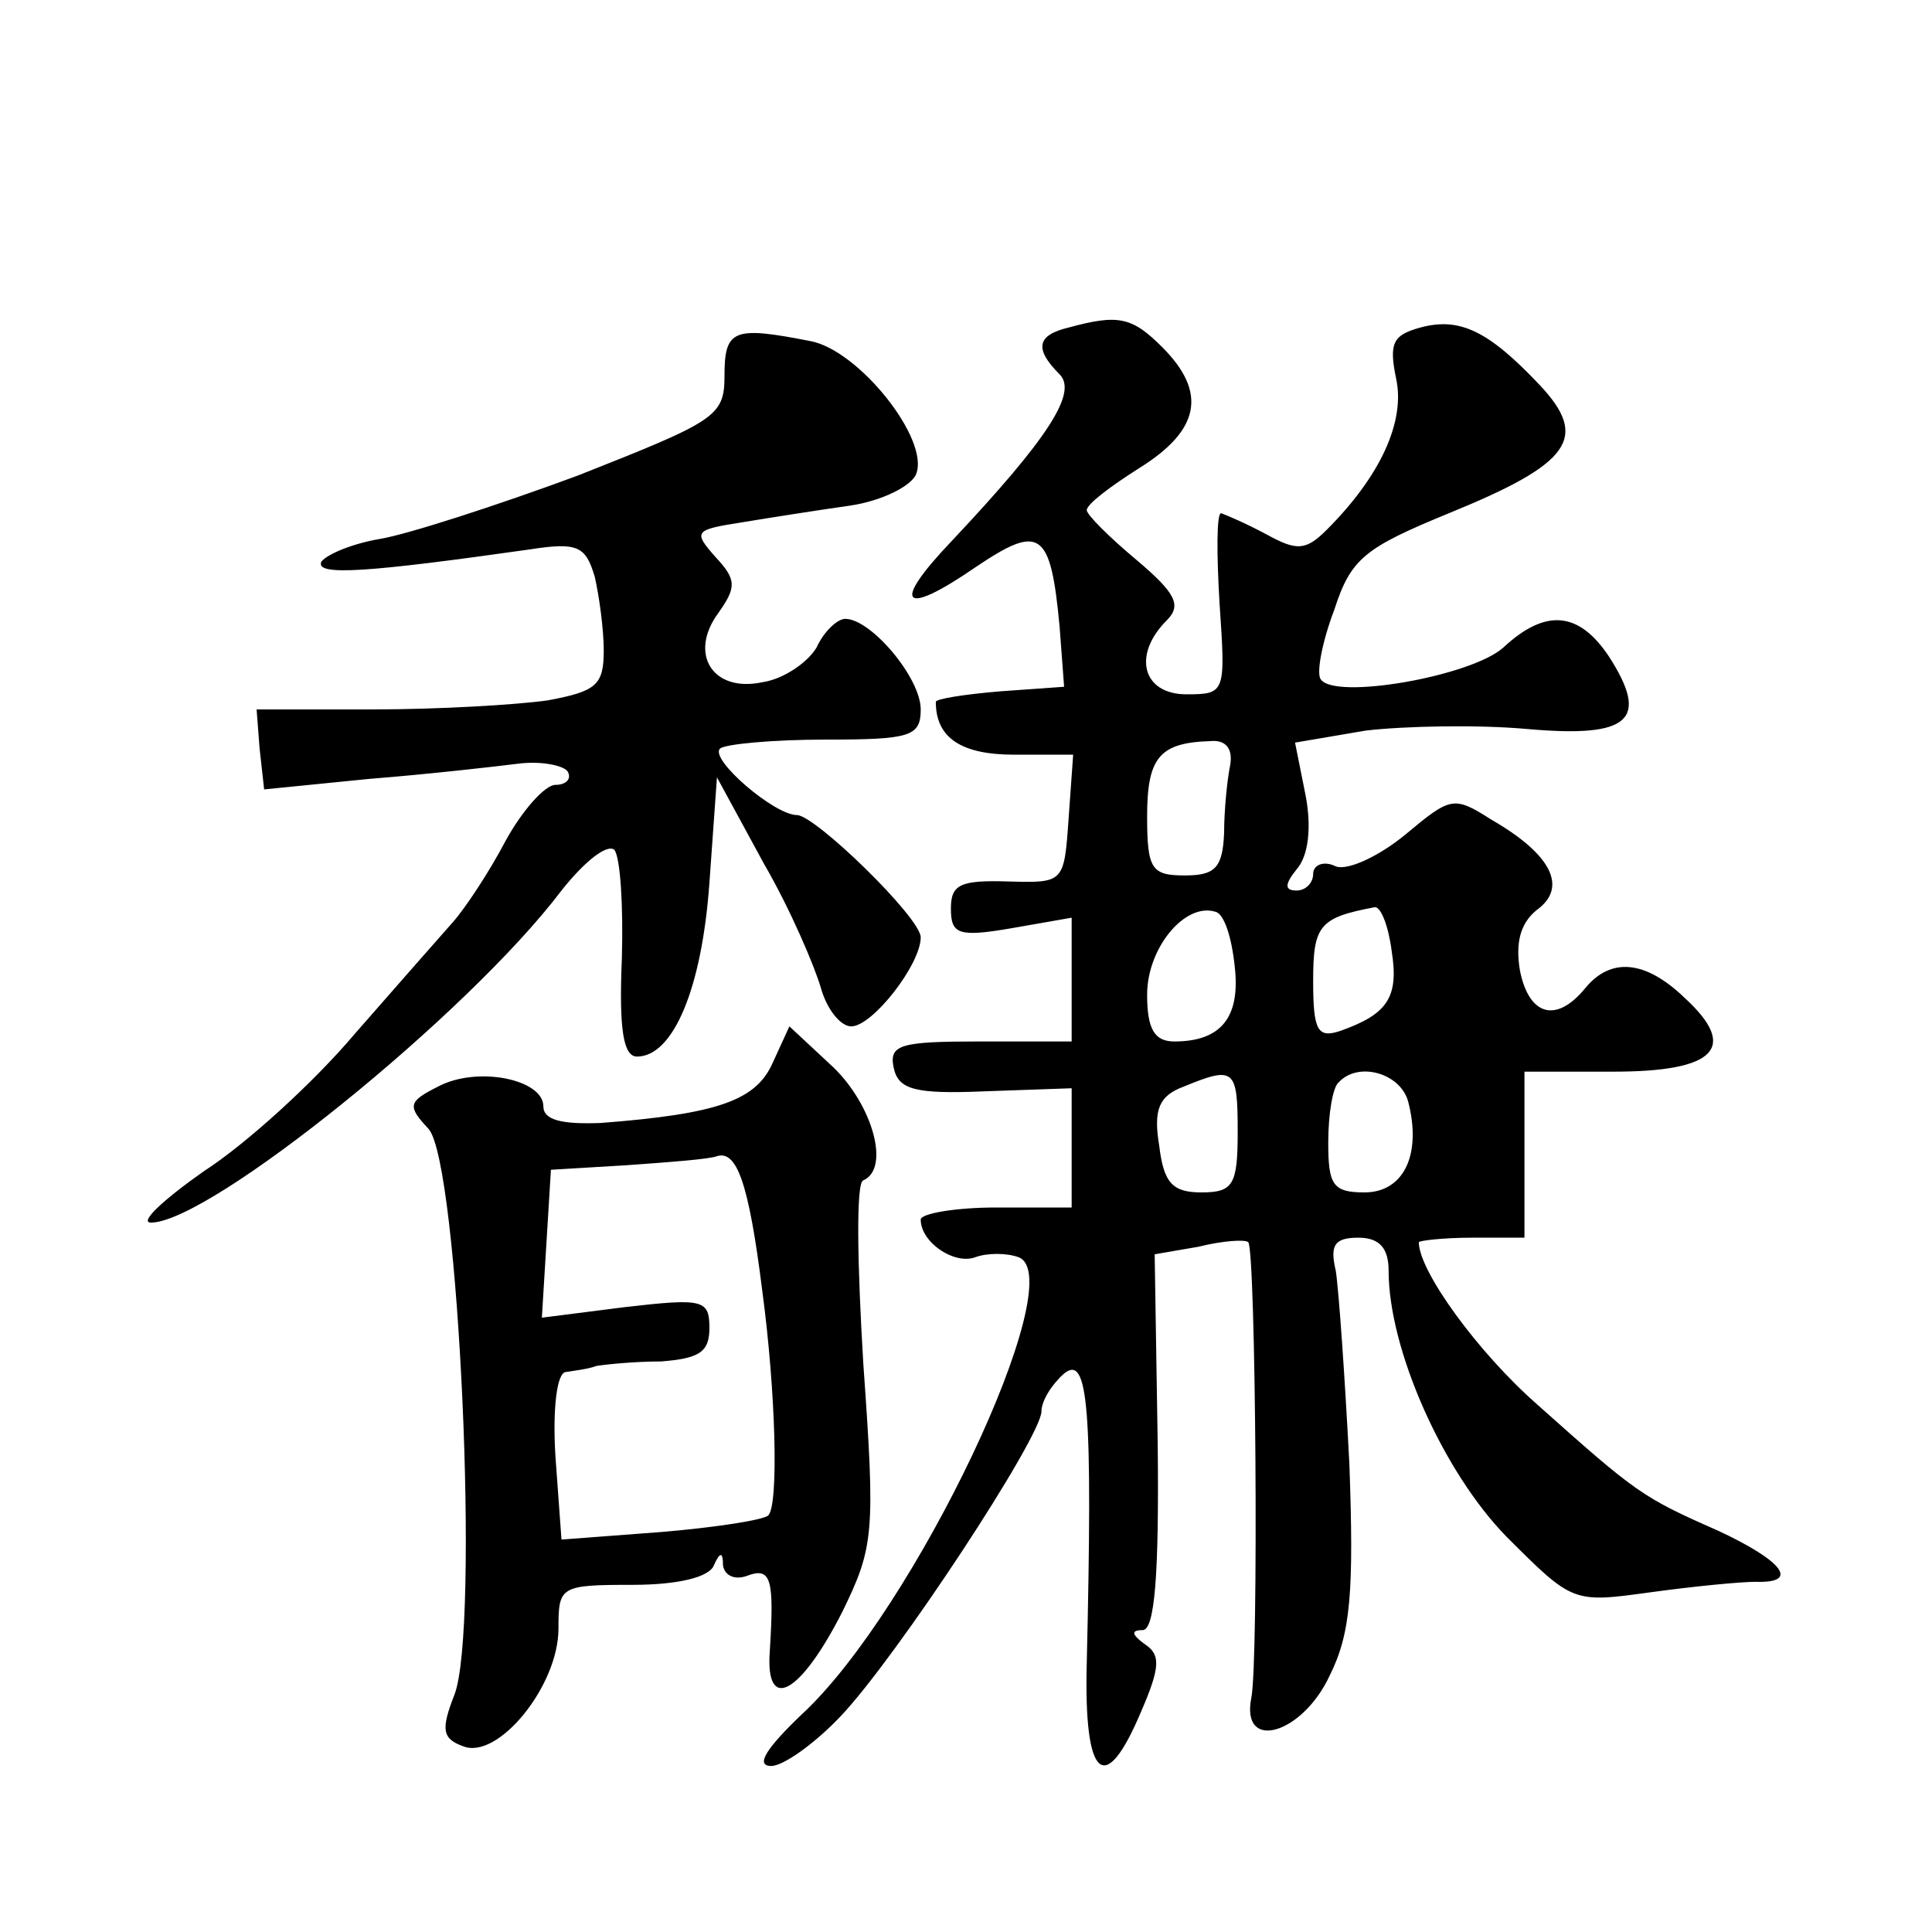
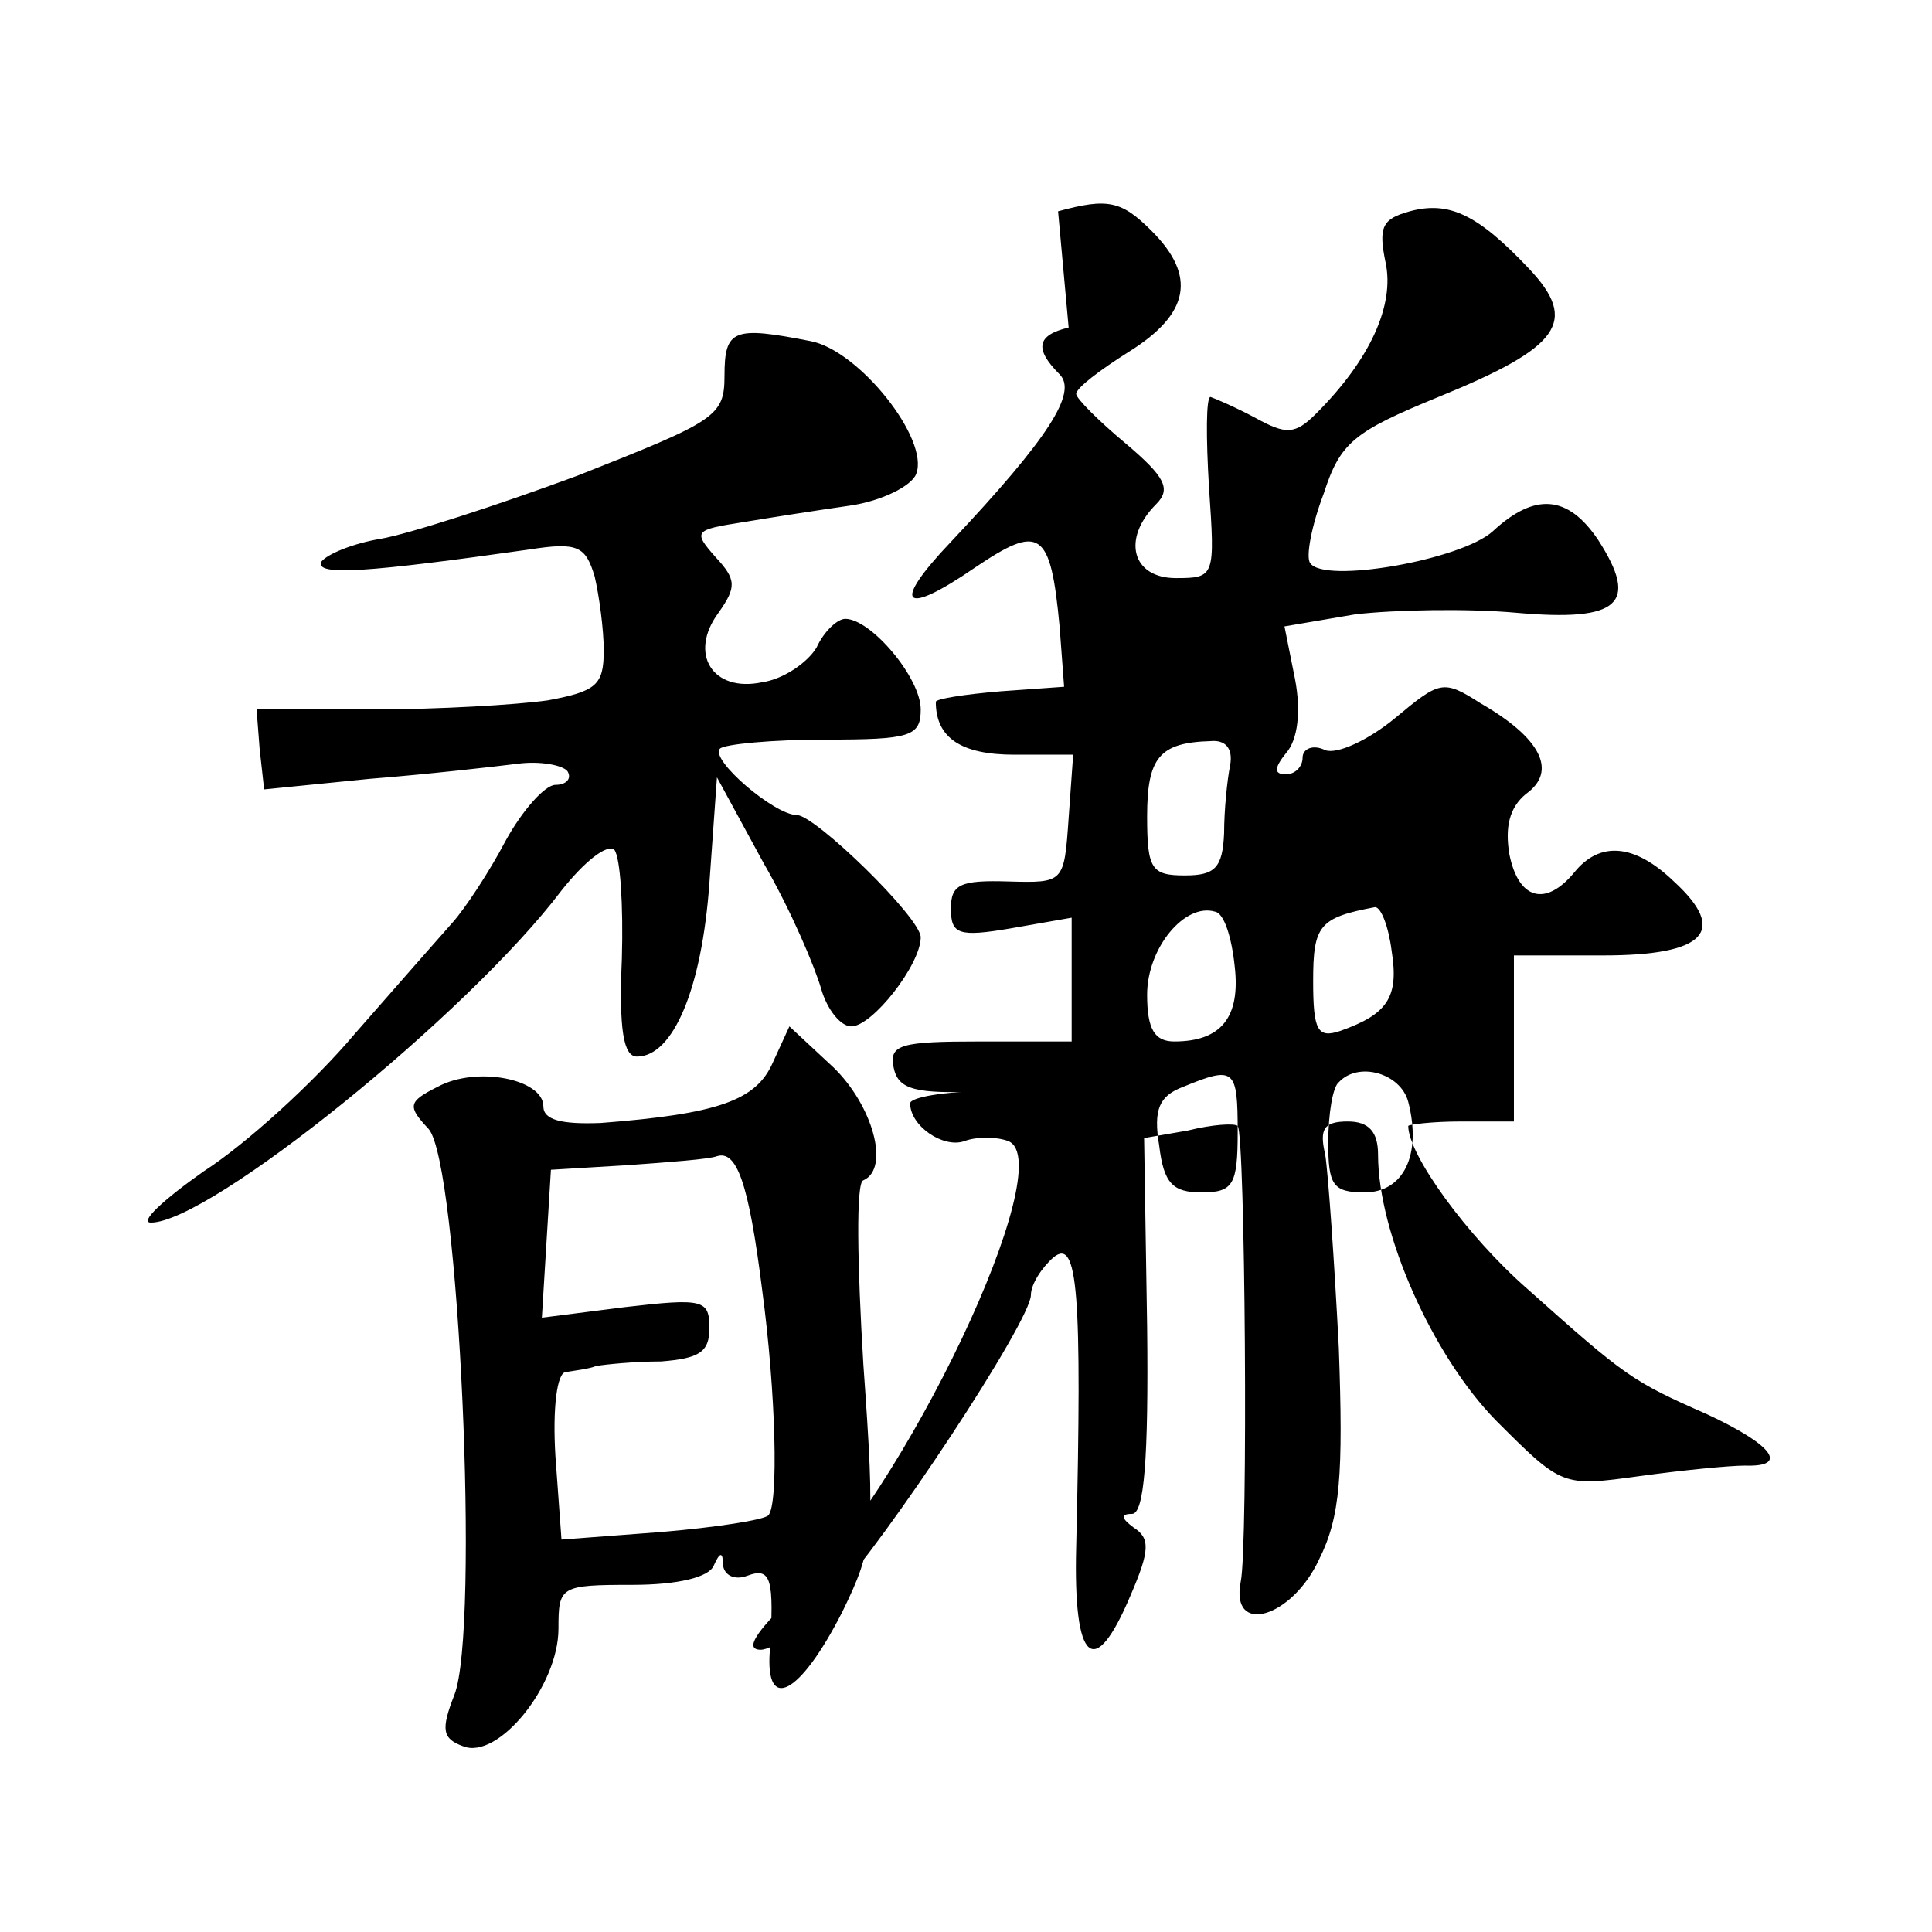
<svg xmlns="http://www.w3.org/2000/svg" version="1.0" width="128pt" height="128pt" viewBox="0 0 128 128" preserveAspectRatio="xMidYMid meet">
  <g transform="translate(0,128) scale(0.1,-0.1)" fill="#0" stroke="none">
-     <path d="M708 1063 c-21 -5 -23 -14 -6 -31 12 -12 -7 -42 -72 -111 -40 -42 -32 -50 16 -17 43 29 50 25 56 -39 l3 -40 -42 -3 c-24 -2 -43 -5 -43 -7 0 -24 17 -35 52 -35 l39 0 -3 -42 c-3 -43 -3 -43 -40 -42 -32 1 -38 -2 -38 -18 0 -17 5 -19 40 -13 l40 7 0 -41 0 -41 -61 0 c-52 0 -60 -2 -57 -17 3 -15 14 -18 61 -16 l57 2 0 -40 0 -39 -50 0 c-27 0 -50 -4 -50 -8 0 -15 22 -30 36 -25 8 3 21 3 29 0 35 -14 -69 -234 -144 -303 -23 -22 -31 -34 -20 -34 8 0 29 15 46 33 37 39 133 185 133 202 0 7 7 18 15 25 16 13 19 -22 15 -192 -2 -77 12 -89 36 -32 13 30 13 38 2 45 -8 6 -9 9 -1 9 8 0 11 36 10 124 l-2 125 29 5 c16 4 31 5 33 3 5 -5 7 -279 2 -302 -7 -36 34 -24 52 15 14 28 16 56 13 140 -3 58 -7 115 -9 128 -4 17 -1 22 15 22 14 0 20 -7 20 -22 0 -52 36 -133 78 -176 44 -44 44 -44 95 -37 29 4 60 7 70 7 30 -1 18 14 -25 34 -50 22 -54 25 -119 83 -40 35 -79 89 -79 108 0 1 16 3 35 3 l35 0 0 55 0 55 59 0 c68 0 83 16 47 49 -26 25 -49 27 -66 6 -19 -23 -37 -18 -43 12 -3 18 0 31 11 40 21 15 10 37 -30 60 -25 16 -27 15 -57 -10 -17 -14 -38 -24 -46 -21 -8 4 -15 1 -15 -5 0 -6 -5 -11 -11 -11 -8 0 -8 4 0 14 8 9 10 28 6 49 l-7 35 47 8 c26 3 74 4 107 1 68 -6 81 6 54 48 -20 30 -42 32 -70 6 -21 -19 -112 -35 -121 -21 -3 4 1 25 9 46 11 34 20 41 76 64 81 33 93 50 60 85 -34 36 -53 45 -79 38 -18 -5 -21 -10 -16 -34 6 -28 -10 -64 -46 -100 -14 -14 -20 -14 -40 -3 -13 7 -27 13 -30 14 -3 0 -3 -27 -1 -60 4 -59 4 -60 -22 -60 -29 0 -36 26 -13 49 10 10 6 18 -20 40 -18 15 -33 30 -33 33 0 4 16 16 35 28 40 25 45 50 15 80 -20 20 -29 22 -62 13z m107 -290 c-2 -10 -4 -30 -4 -45 -1 -23 -6 -28 -26 -28 -22 0 -25 4 -25 39 0 39 8 49 42 50 10 1 15 -5 13 -16z m3 -133 c4 -34 -9 -50 -40 -50 -13 0 -18 8 -18 31 0 31 25 61 45 55 6 -1 11 -17 13 -36z m104 10 c5 -31 -3 -42 -34 -53 -15 -5 -18 0 -18 33 0 37 4 42 41 49 4 0 9 -13 11 -29z m-102 -120 c0 -35 -3 -40 -24 -40 -19 0 -25 6 -28 31 -4 24 0 33 16 39 34 14 36 12 36 -30z m113 20 c9 -35 -3 -60 -29 -60 -21 0 -24 5 -24 33 0 19 3 37 7 40 13 14 41 6 46 -13z M480 1031 c0 -27 -6 -30 -97 -66 -54 -20 -113 -39 -131 -42 -18 -3 -35 -10 -39 -15 -5 -10 32 -7 138 8 32 5 37 2 43 -18 3 -13 6 -35 6 -49 0 -23 -5 -27 -37 -33 -21 -3 -73 -6 -115 -6 l-78 0 2 -26 3 -27 70 7 c38 3 82 8 98 10 15 2 30 -1 33 -5 3 -5 -1 -9 -8 -9 -7 0 -22 -17 -33 -37 -11 -21 -27 -45 -35 -54 -8 -9 -37 -42 -65 -74 -27 -32 -72 -73 -100 -91 -27 -19 -43 -34 -35 -34 39 0 210 138 272 220 15 19 30 31 35 27 4 -5 6 -37 5 -72 -2 -47 1 -65 10 -65 24 0 43 45 48 115 l5 70 31 -57 c18 -31 34 -69 38 -83 4 -14 13 -25 20 -25 14 0 46 41 46 59 0 13 -70 81 -82 81 -15 0 -58 37 -51 44 3 3 35 6 70 6 56 0 63 2 63 20 0 21 -33 60 -50 60 -5 0 -14 -8 -19 -19 -6 -10 -22 -21 -36 -23 -33 -7 -49 19 -29 46 12 17 12 22 -2 37 -15 17 -14 18 18 23 18 3 50 8 71 11 21 3 41 13 44 21 9 23 -38 82 -70 88 -51 10 -57 8 -57 -23z M512 576 c-11 -25 -36 -34 -114 -40 -26 -1 -38 2 -38 11 0 18 -44 27 -70 13 -20 -10 -20 -13 -6 -28 20 -23 34 -332 17 -375 -9 -23 -8 -29 6 -34 23 -9 63 40 63 78 0 28 1 29 49 29 30 0 51 5 54 13 4 9 6 9 6 0 1 -7 8 -10 16 -7 16 6 18 -2 15 -50 -3 -41 20 -29 48 26 21 43 22 52 14 164 -4 66 -5 121 0 122 18 8 6 50 -20 75 l-29 27 -11 -24z m-7 -151 c9 -67 11 -142 4 -149 -3 -3 -35 -8 -71 -11 l-66 -5 -4 55 c-2 32 1 56 7 56 6 1 15 2 20 4 6 1 25 3 43 3 25 2 32 6 32 22 0 19 -4 20 -56 14 l-55 -7 3 49 3 49 50 3 c28 2 55 4 60 6 13 4 21 -17 30 -89z" />
+     <path d="M708 1063 c-21 -5 -23 -14 -6 -31 12 -12 -7 -42 -72 -111 -40 -42 -32 -50 16 -17 43 29 50 25 56 -39 l3 -40 -42 -3 c-24 -2 -43 -5 -43 -7 0 -24 17 -35 52 -35 l39 0 -3 -42 c-3 -43 -3 -43 -40 -42 -32 1 -38 -2 -38 -18 0 -17 5 -19 40 -13 l40 7 0 -41 0 -41 -61 0 c-52 0 -60 -2 -57 -17 3 -15 14 -18 61 -16 c-27 0 -50 -4 -50 -8 0 -15 22 -30 36 -25 8 3 21 3 29 0 35 -14 -69 -234 -144 -303 -23 -22 -31 -34 -20 -34 8 0 29 15 46 33 37 39 133 185 133 202 0 7 7 18 15 25 16 13 19 -22 15 -192 -2 -77 12 -89 36 -32 13 30 13 38 2 45 -8 6 -9 9 -1 9 8 0 11 36 10 124 l-2 125 29 5 c16 4 31 5 33 3 5 -5 7 -279 2 -302 -7 -36 34 -24 52 15 14 28 16 56 13 140 -3 58 -7 115 -9 128 -4 17 -1 22 15 22 14 0 20 -7 20 -22 0 -52 36 -133 78 -176 44 -44 44 -44 95 -37 29 4 60 7 70 7 30 -1 18 14 -25 34 -50 22 -54 25 -119 83 -40 35 -79 89 -79 108 0 1 16 3 35 3 l35 0 0 55 0 55 59 0 c68 0 83 16 47 49 -26 25 -49 27 -66 6 -19 -23 -37 -18 -43 12 -3 18 0 31 11 40 21 15 10 37 -30 60 -25 16 -27 15 -57 -10 -17 -14 -38 -24 -46 -21 -8 4 -15 1 -15 -5 0 -6 -5 -11 -11 -11 -8 0 -8 4 0 14 8 9 10 28 6 49 l-7 35 47 8 c26 3 74 4 107 1 68 -6 81 6 54 48 -20 30 -42 32 -70 6 -21 -19 -112 -35 -121 -21 -3 4 1 25 9 46 11 34 20 41 76 64 81 33 93 50 60 85 -34 36 -53 45 -79 38 -18 -5 -21 -10 -16 -34 6 -28 -10 -64 -46 -100 -14 -14 -20 -14 -40 -3 -13 7 -27 13 -30 14 -3 0 -3 -27 -1 -60 4 -59 4 -60 -22 -60 -29 0 -36 26 -13 49 10 10 6 18 -20 40 -18 15 -33 30 -33 33 0 4 16 16 35 28 40 25 45 50 15 80 -20 20 -29 22 -62 13z m107 -290 c-2 -10 -4 -30 -4 -45 -1 -23 -6 -28 -26 -28 -22 0 -25 4 -25 39 0 39 8 49 42 50 10 1 15 -5 13 -16z m3 -133 c4 -34 -9 -50 -40 -50 -13 0 -18 8 -18 31 0 31 25 61 45 55 6 -1 11 -17 13 -36z m104 10 c5 -31 -3 -42 -34 -53 -15 -5 -18 0 -18 33 0 37 4 42 41 49 4 0 9 -13 11 -29z m-102 -120 c0 -35 -3 -40 -24 -40 -19 0 -25 6 -28 31 -4 24 0 33 16 39 34 14 36 12 36 -30z m113 20 c9 -35 -3 -60 -29 -60 -21 0 -24 5 -24 33 0 19 3 37 7 40 13 14 41 6 46 -13z M480 1031 c0 -27 -6 -30 -97 -66 -54 -20 -113 -39 -131 -42 -18 -3 -35 -10 -39 -15 -5 -10 32 -7 138 8 32 5 37 2 43 -18 3 -13 6 -35 6 -49 0 -23 -5 -27 -37 -33 -21 -3 -73 -6 -115 -6 l-78 0 2 -26 3 -27 70 7 c38 3 82 8 98 10 15 2 30 -1 33 -5 3 -5 -1 -9 -8 -9 -7 0 -22 -17 -33 -37 -11 -21 -27 -45 -35 -54 -8 -9 -37 -42 -65 -74 -27 -32 -72 -73 -100 -91 -27 -19 -43 -34 -35 -34 39 0 210 138 272 220 15 19 30 31 35 27 4 -5 6 -37 5 -72 -2 -47 1 -65 10 -65 24 0 43 45 48 115 l5 70 31 -57 c18 -31 34 -69 38 -83 4 -14 13 -25 20 -25 14 0 46 41 46 59 0 13 -70 81 -82 81 -15 0 -58 37 -51 44 3 3 35 6 70 6 56 0 63 2 63 20 0 21 -33 60 -50 60 -5 0 -14 -8 -19 -19 -6 -10 -22 -21 -36 -23 -33 -7 -49 19 -29 46 12 17 12 22 -2 37 -15 17 -14 18 18 23 18 3 50 8 71 11 21 3 41 13 44 21 9 23 -38 82 -70 88 -51 10 -57 8 -57 -23z M512 576 c-11 -25 -36 -34 -114 -40 -26 -1 -38 2 -38 11 0 18 -44 27 -70 13 -20 -10 -20 -13 -6 -28 20 -23 34 -332 17 -375 -9 -23 -8 -29 6 -34 23 -9 63 40 63 78 0 28 1 29 49 29 30 0 51 5 54 13 4 9 6 9 6 0 1 -7 8 -10 16 -7 16 6 18 -2 15 -50 -3 -41 20 -29 48 26 21 43 22 52 14 164 -4 66 -5 121 0 122 18 8 6 50 -20 75 l-29 27 -11 -24z m-7 -151 c9 -67 11 -142 4 -149 -3 -3 -35 -8 -71 -11 l-66 -5 -4 55 c-2 32 1 56 7 56 6 1 15 2 20 4 6 1 25 3 43 3 25 2 32 6 32 22 0 19 -4 20 -56 14 l-55 -7 3 49 3 49 50 3 c28 2 55 4 60 6 13 4 21 -17 30 -89z" />
  </g>
</svg>